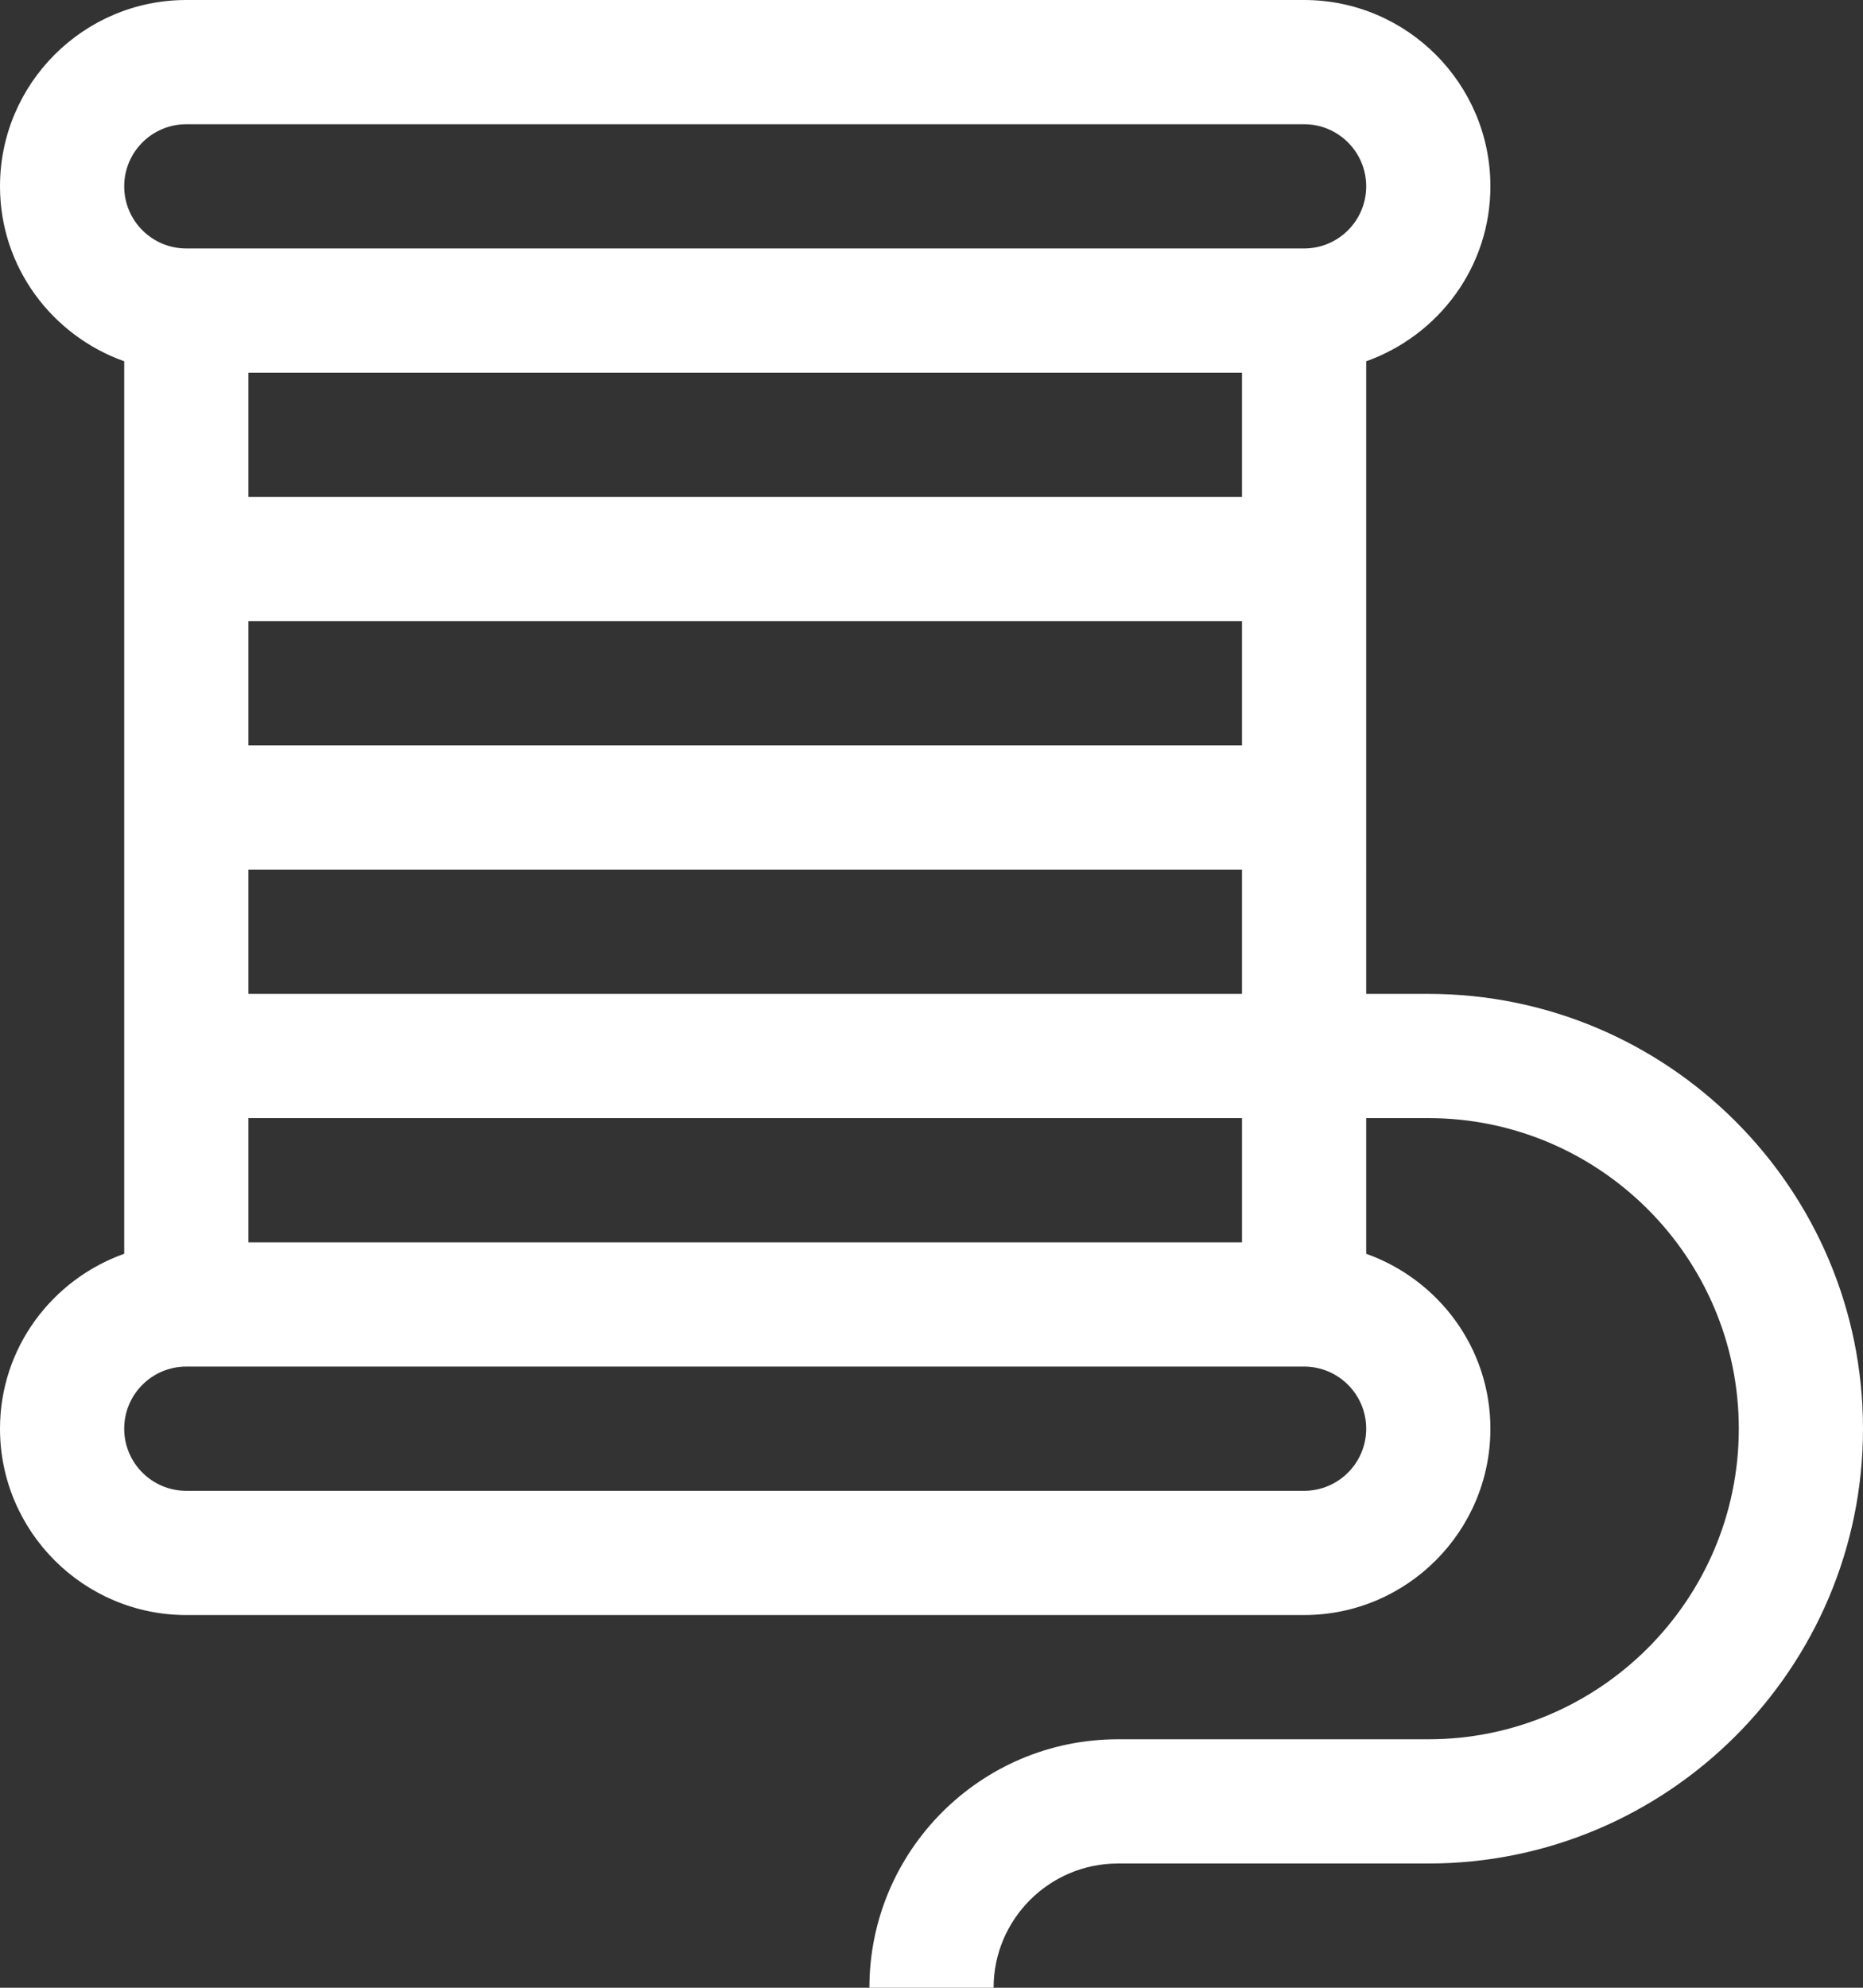
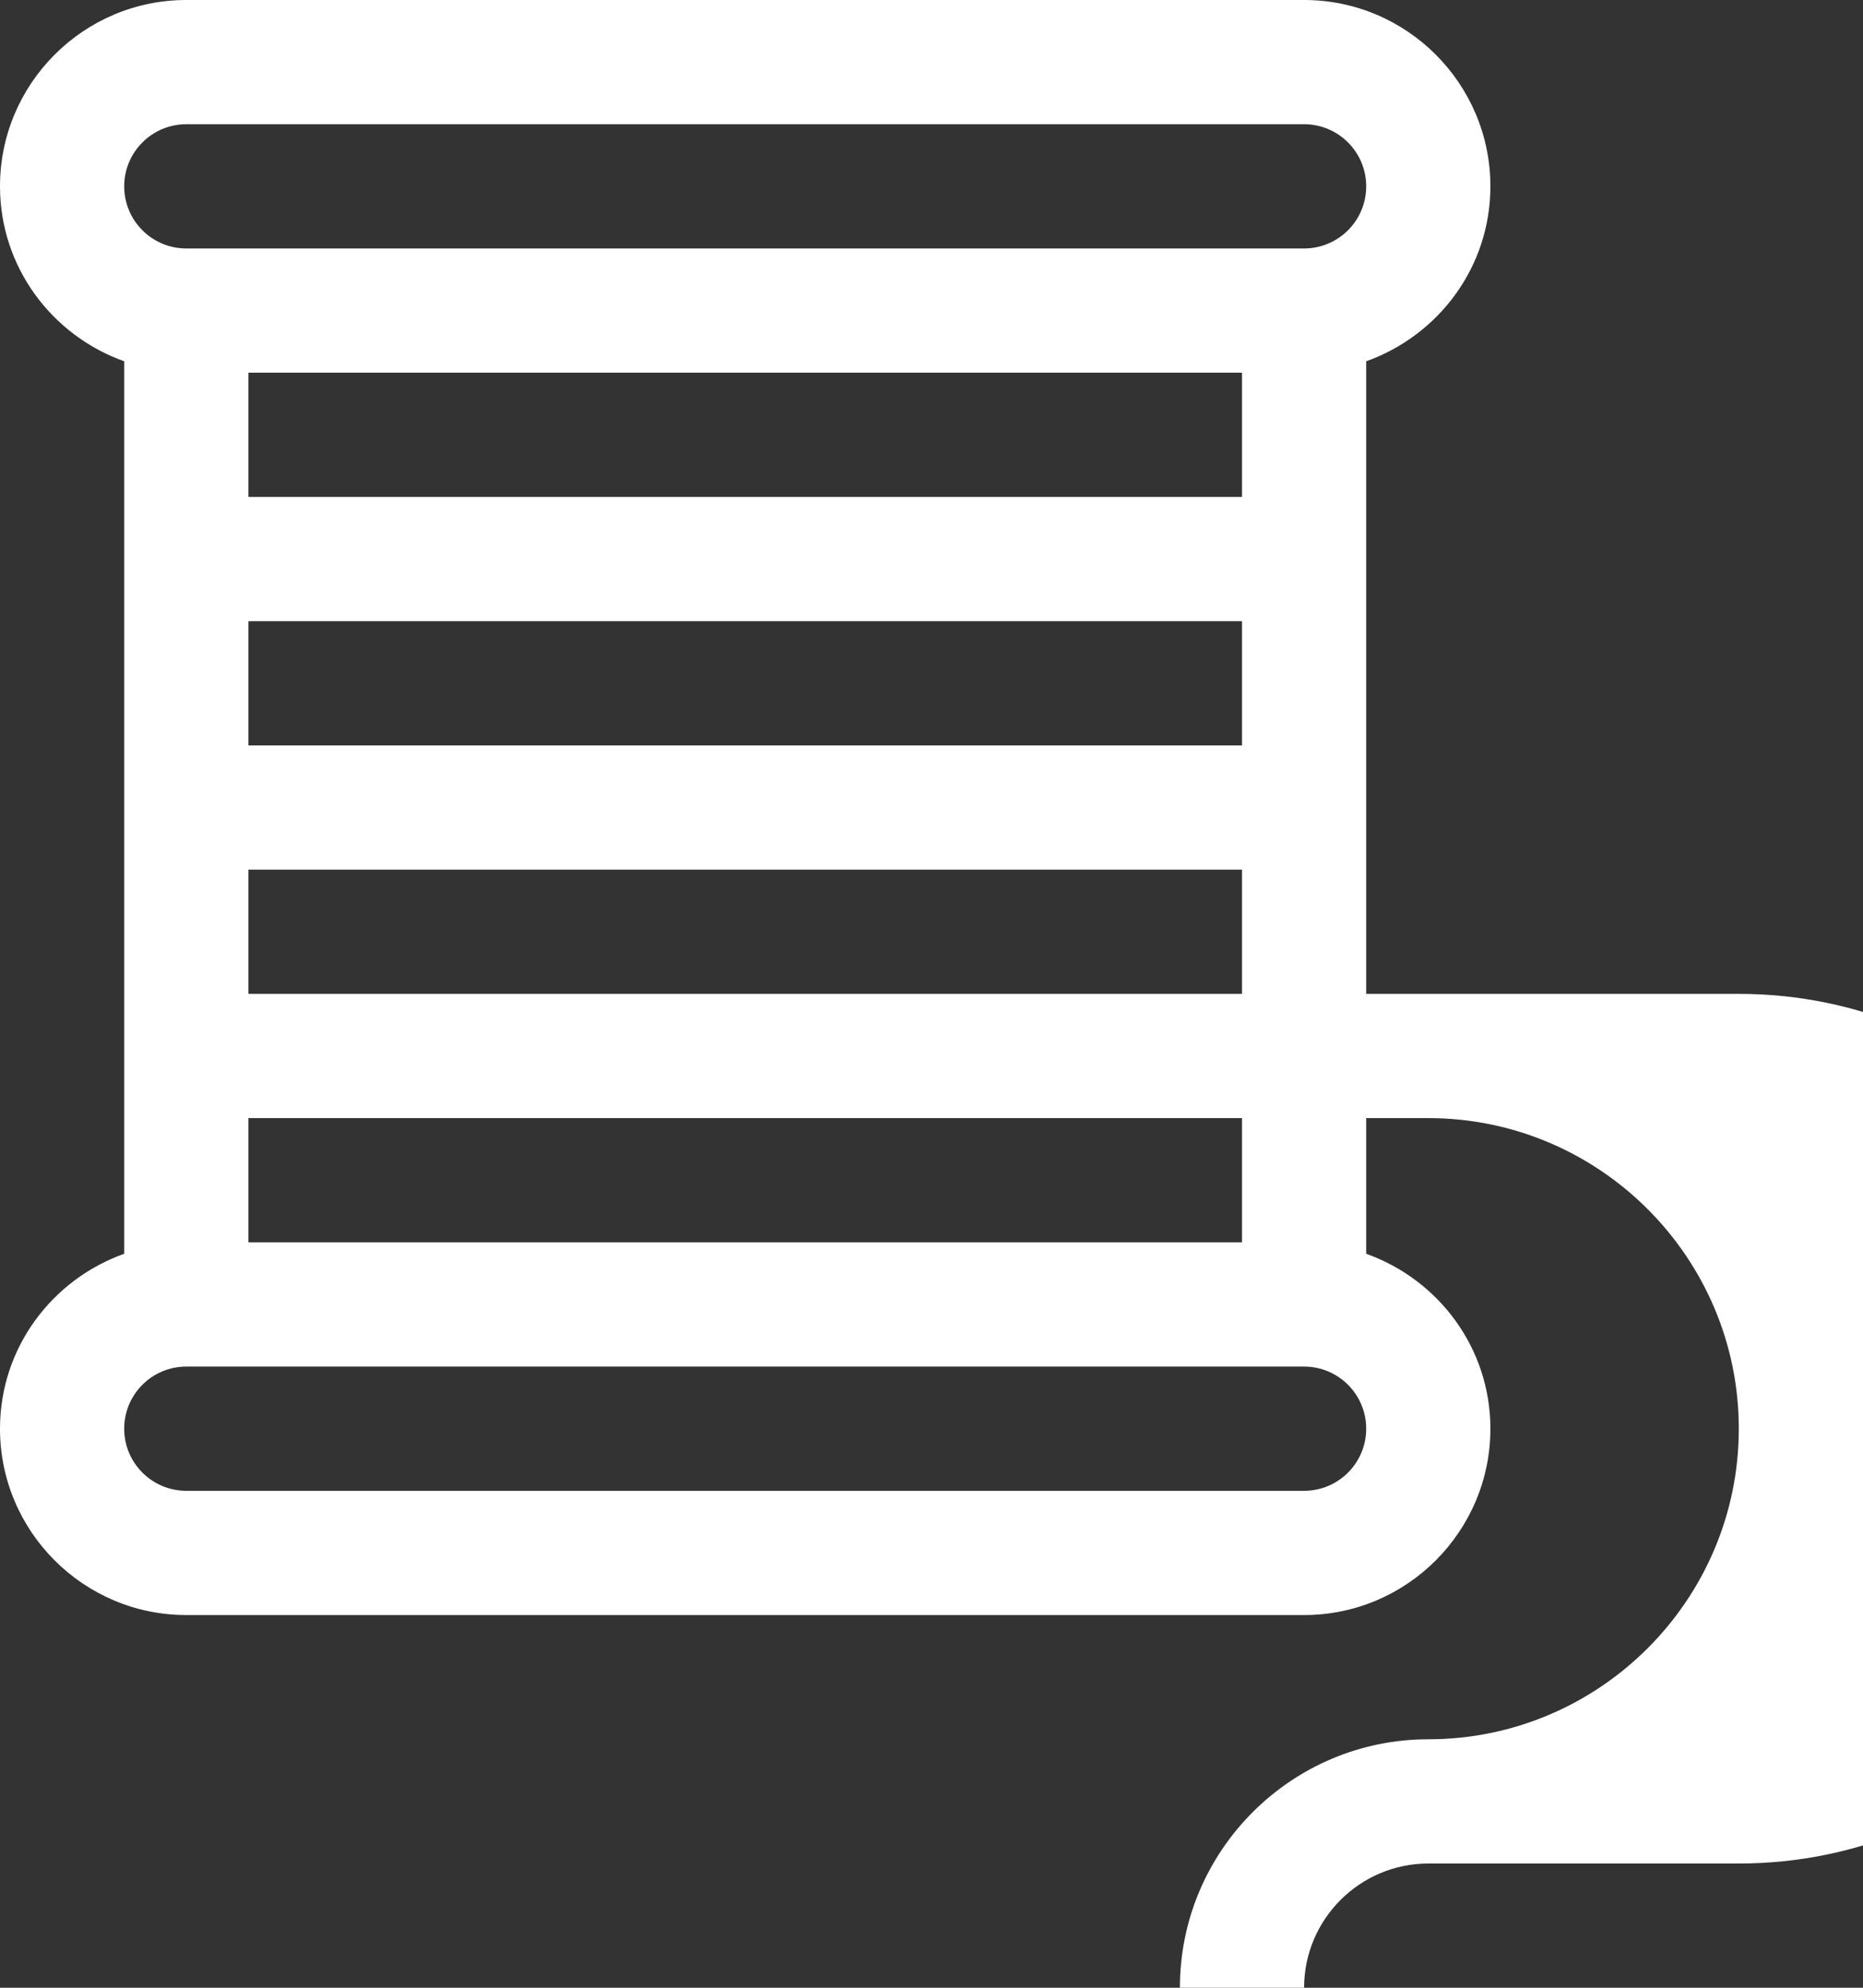
<svg xmlns="http://www.w3.org/2000/svg" id="Layer_2" viewBox="0 0 150 160">
  <rect x="0" y="0" width="150" height="160" fill="#333333" stroke="none" />
  <g id="icons">
-     <path d="M115,80h-5V29.08c5.81-2.07,10-7.57,10-14.08,0-8.27-6.73-15-15-15H15C6.73,0,0,6.73,0,15c0,6.51,4.19,12.01,10,14.08v71.84c-5.81,2.07-10,7.57-10,14.08,0,8.27,6.73,15,15,15h90c8.27,0,15-6.73,15-15,0-6.51-4.19-12.01-10-14.08v-10.92h5c13.78,0,25,11.22,25,25s-11.22,25-25,25h-25c-11.03,0-20,8.97-20,20h10c0-5.51,4.49-10,10-10h25c19.3,0,35-15.7,35-35s-15.7-35-35-35ZM15,10h90c2.76,0,5,2.24,5,5s-2.24,5-5,5H15c-2.76,0-5-2.24-5-5s2.24-5,5-5ZM20,30h80v10H20v-10ZM20,50h80v10H20v-10ZM20,70h80v10H20v-10ZM100,90v10H20v-10h80ZM105,120H15c-2.76,0-5-2.24-5-5s2.24-5,5-5h90c2.76,0,5,2.24,5,5s-2.24,5-5,5Z" style="fill:#fff;" />
+     <path d="M115,80h-5V29.08c5.81-2.07,10-7.57,10-14.08,0-8.27-6.73-15-15-15H15C6.73,0,0,6.73,0,15c0,6.51,4.19,12.01,10,14.08v71.84c-5.81,2.07-10,7.57-10,14.08,0,8.27,6.73,15,15,15h90c8.27,0,15-6.73,15-15,0-6.51-4.19-12.01-10-14.08v-10.92h5c13.78,0,25,11.22,25,25s-11.22,25-25,25c-11.03,0-20,8.97-20,20h10c0-5.51,4.49-10,10-10h25c19.3,0,35-15.7,35-35s-15.7-35-35-35ZM15,10h90c2.76,0,5,2.24,5,5s-2.24,5-5,5H15c-2.76,0-5-2.24-5-5s2.24-5,5-5ZM20,30h80v10H20v-10ZM20,50h80v10H20v-10ZM20,70h80v10H20v-10ZM100,90v10H20v-10h80ZM105,120H15c-2.76,0-5-2.24-5-5s2.24-5,5-5h90c2.76,0,5,2.24,5,5s-2.24,5-5,5Z" style="fill:#fff;" />
  </g>
</svg>